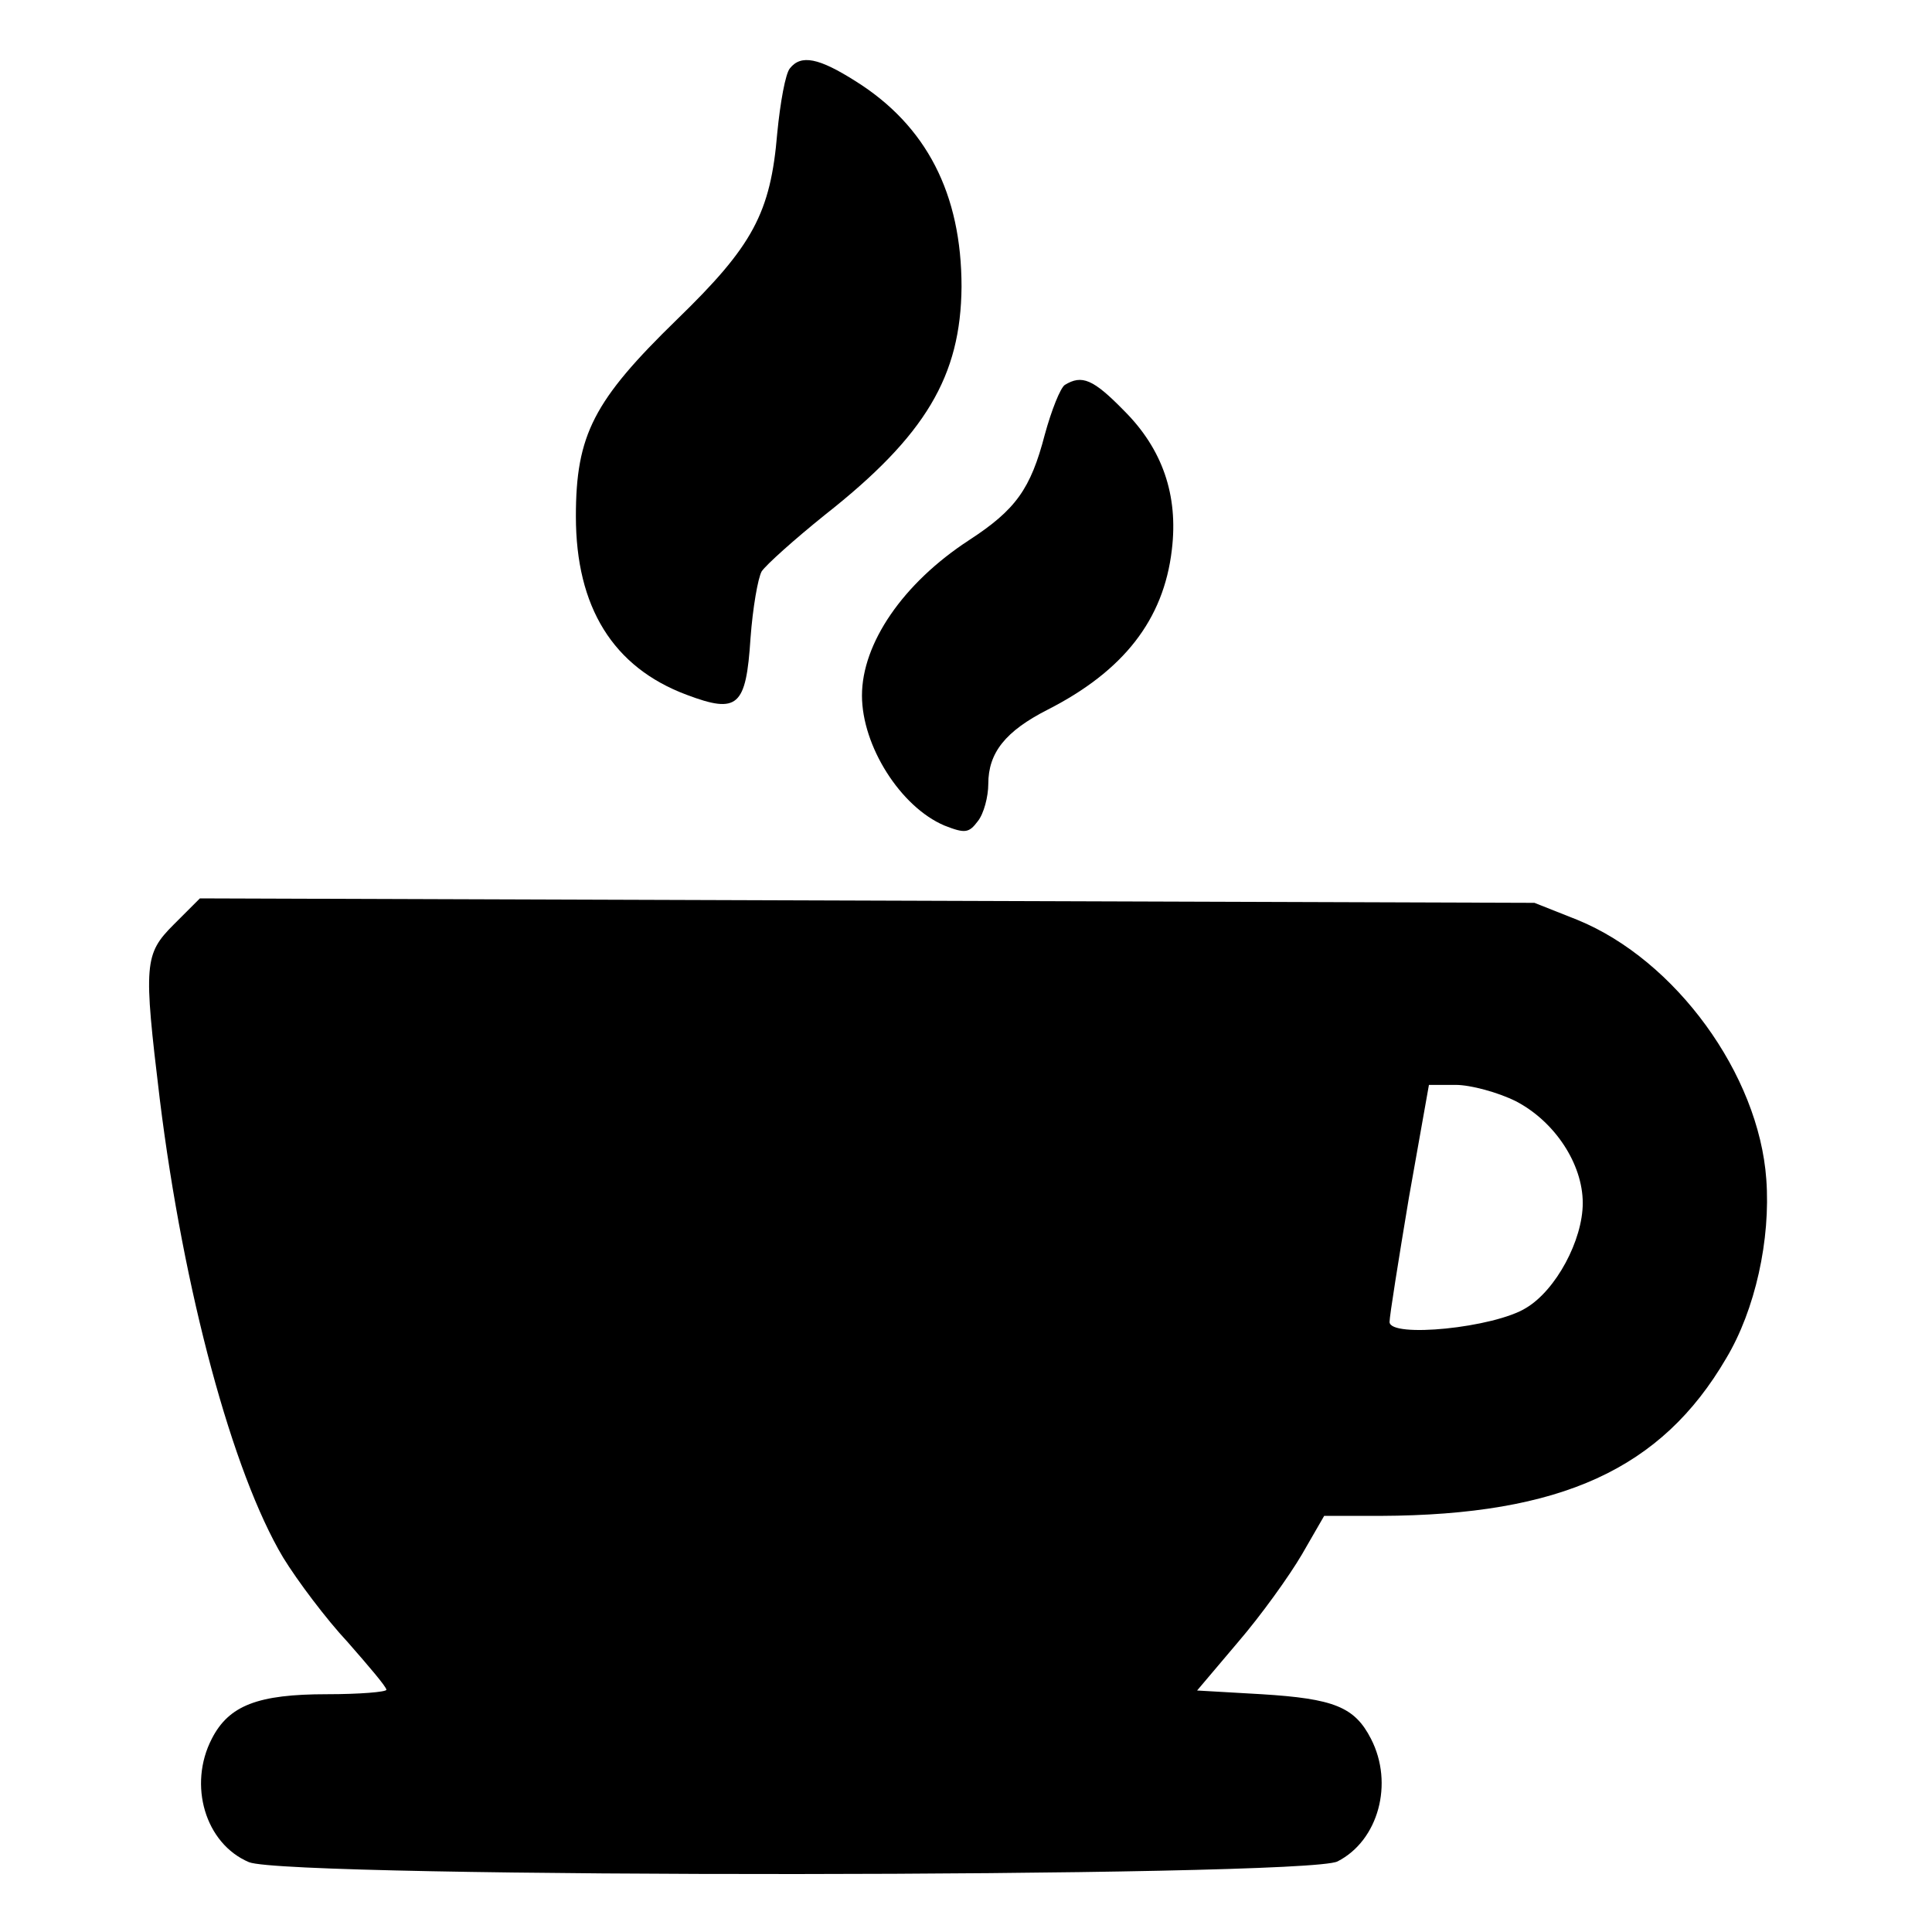
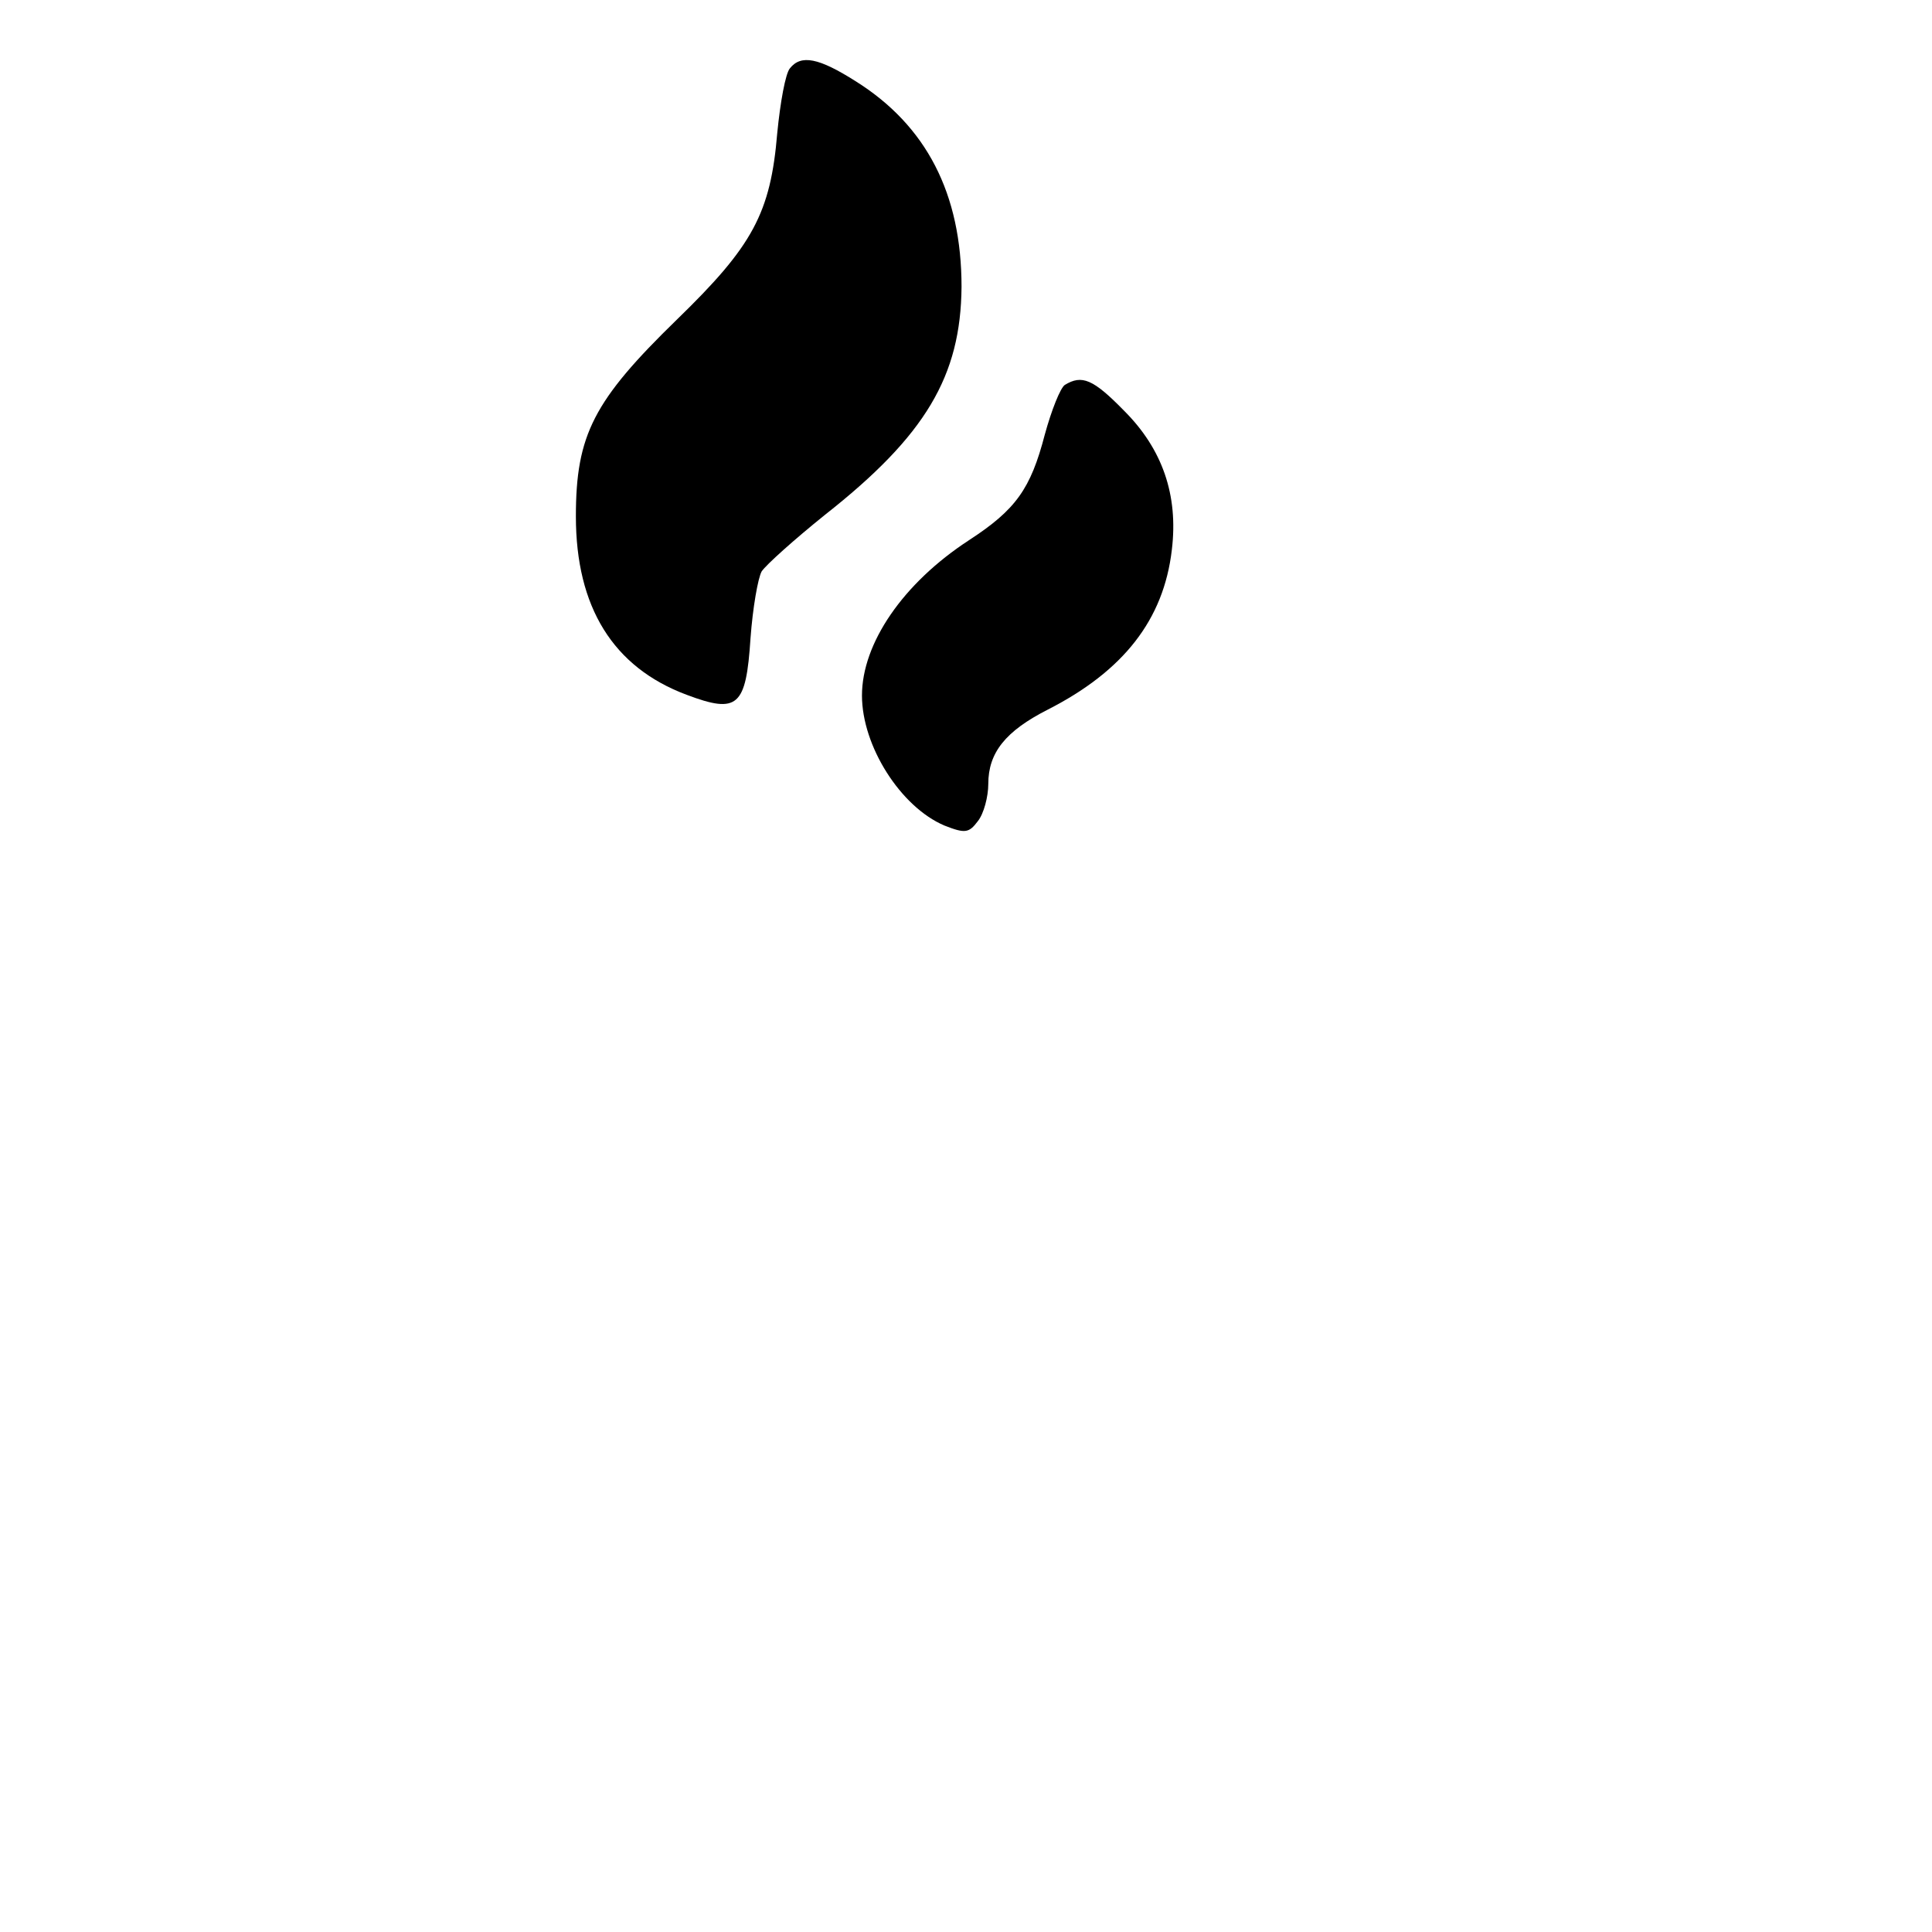
<svg xmlns="http://www.w3.org/2000/svg" version="1.0" width="260pt" height="260pt" viewBox="0 0 260 260" preserveAspectRatio="xMidYMid meet">
  <g transform="translate(0,260) scale(0.1,-0.1)" fill="#000000" stroke="none">
    <path d="M1063 2508 c-6 -7 -13 -46 -17 -87 -9 -108 -33 -152 -135 -251 -112 -109 -136 -155 -136 -265 0 -122 50 -203 149 -240 69 -26 80 -16 86 76 3 41 10 81 15 90 6 9 44 43 85 76 136 107 183 187 184 307 0 125 -47 217 -143 277 -49 31 -73 36 -88 17z" />
-     <path d="M1433 2082 c-6 -4 -18 -34 -27 -67 -19 -73 -39 -101 -102 -142 -89 -58 -144 -139 -144 -209 0 -68 52 -150 111 -175 28 -11 33 -10 45 6 8 10 14 33 14 50 0 42 23 71 80 100 102 52 156 121 167 215 9 74 -13 136 -64 187 -42 43 -57 49 -80 35z" />
-     <path d="M234 1356 c-40 -40 -41 -53 -19 -235 32 -259 98 -503 166 -617 19 -31 58 -83 87 -114 28 -32 52 -60 52 -64 0 -3 -36 -6 -80 -6 -93 0 -132 -15 -155 -60 -32 -62 -9 -141 50 -166 53 -22 1423 -21 1465 1 55 28 76 105 45 165 -22 43 -50 54 -147 60 l-87 5 55 65 c31 36 69 89 86 118 l30 52 76 0 c243 1 378 63 465 212 39 65 60 160 54 241 -10 141 -122 295 -254 349 l-58 23 -898 3 -898 3 -35 -35z m1806 -238 c52 -27 90 -84 90 -137 0 -50 -36 -117 -76 -141 -43 -27 -184 -41 -184 -19 0 8 12 83 26 167 l27 152 36 0 c20 0 57 -10 81 -22z" />
+     <path d="M1433 2082 c-6 -4 -18 -34 -27 -67 -19 -73 -39 -101 -102 -142 -89 -58 -144 -139 -144 -209 0 -68 52 -150 111 -175 28 -11 33 -10 45 6 8 10 14 33 14 50 0 42 23 71 80 100 102 52 156 121 167 215 9 74 -13 136 -64 187 -42 43 -57 49 -80 35" />
  </g>
</svg>